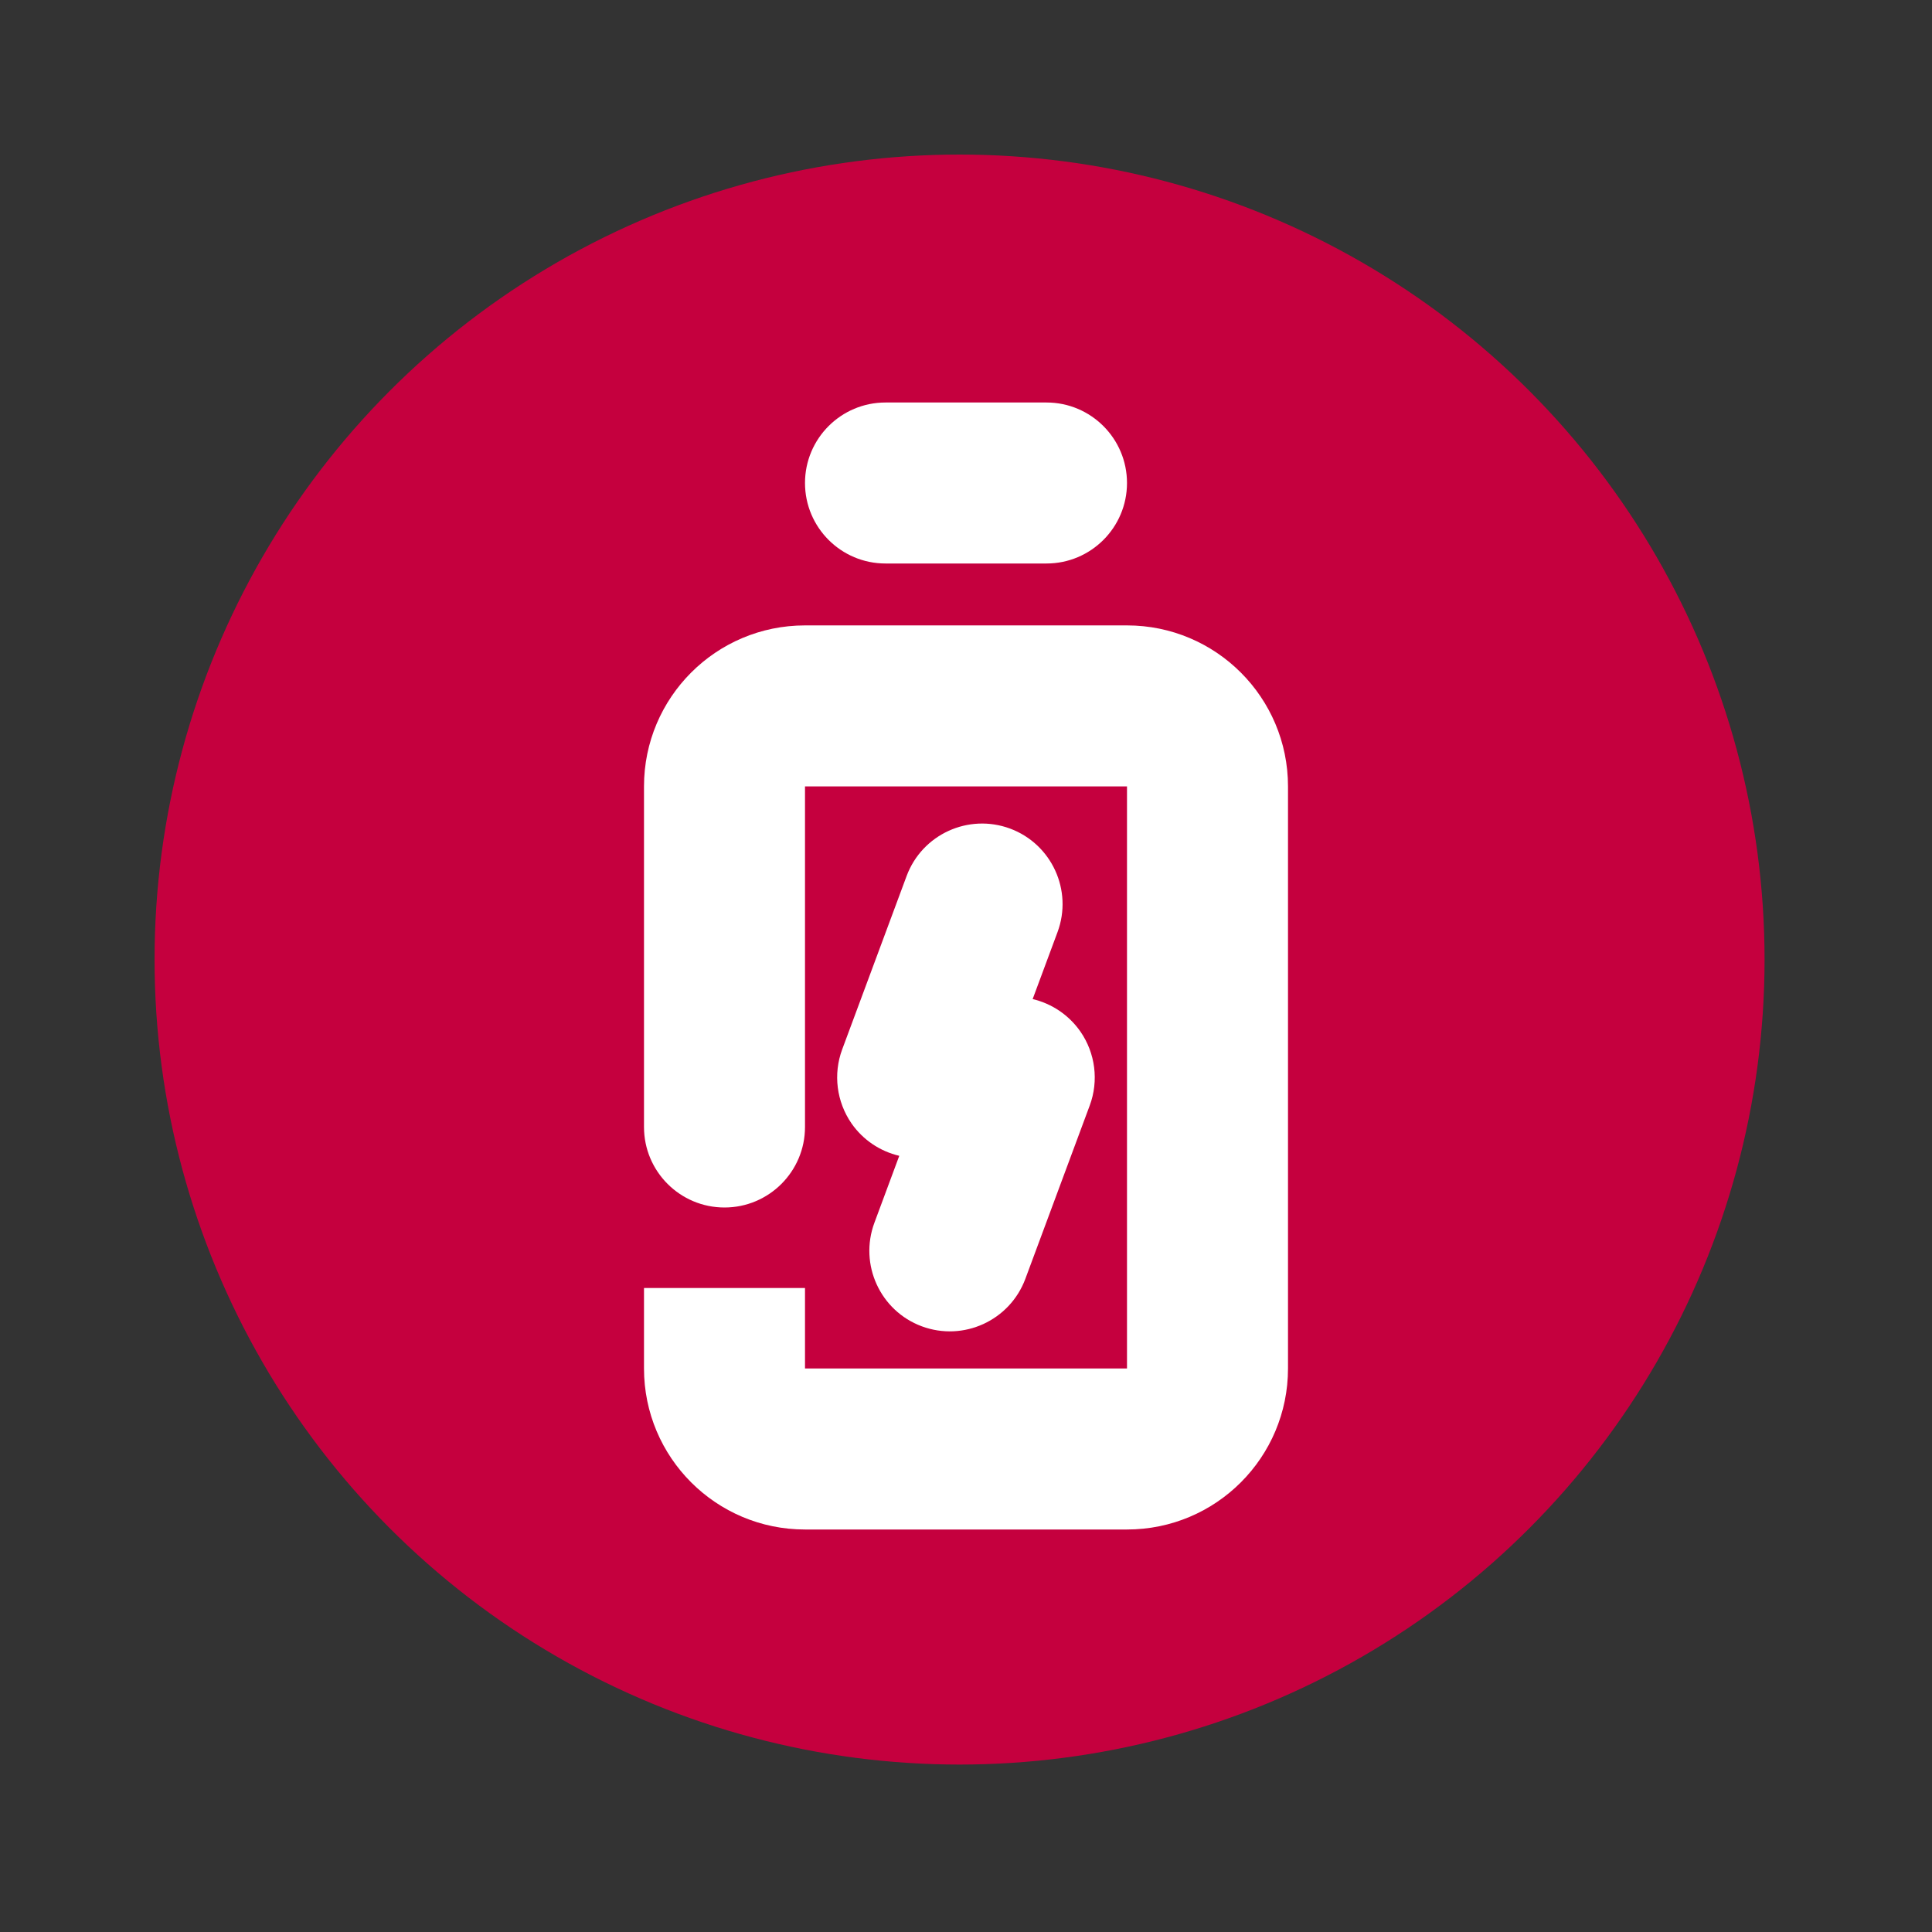
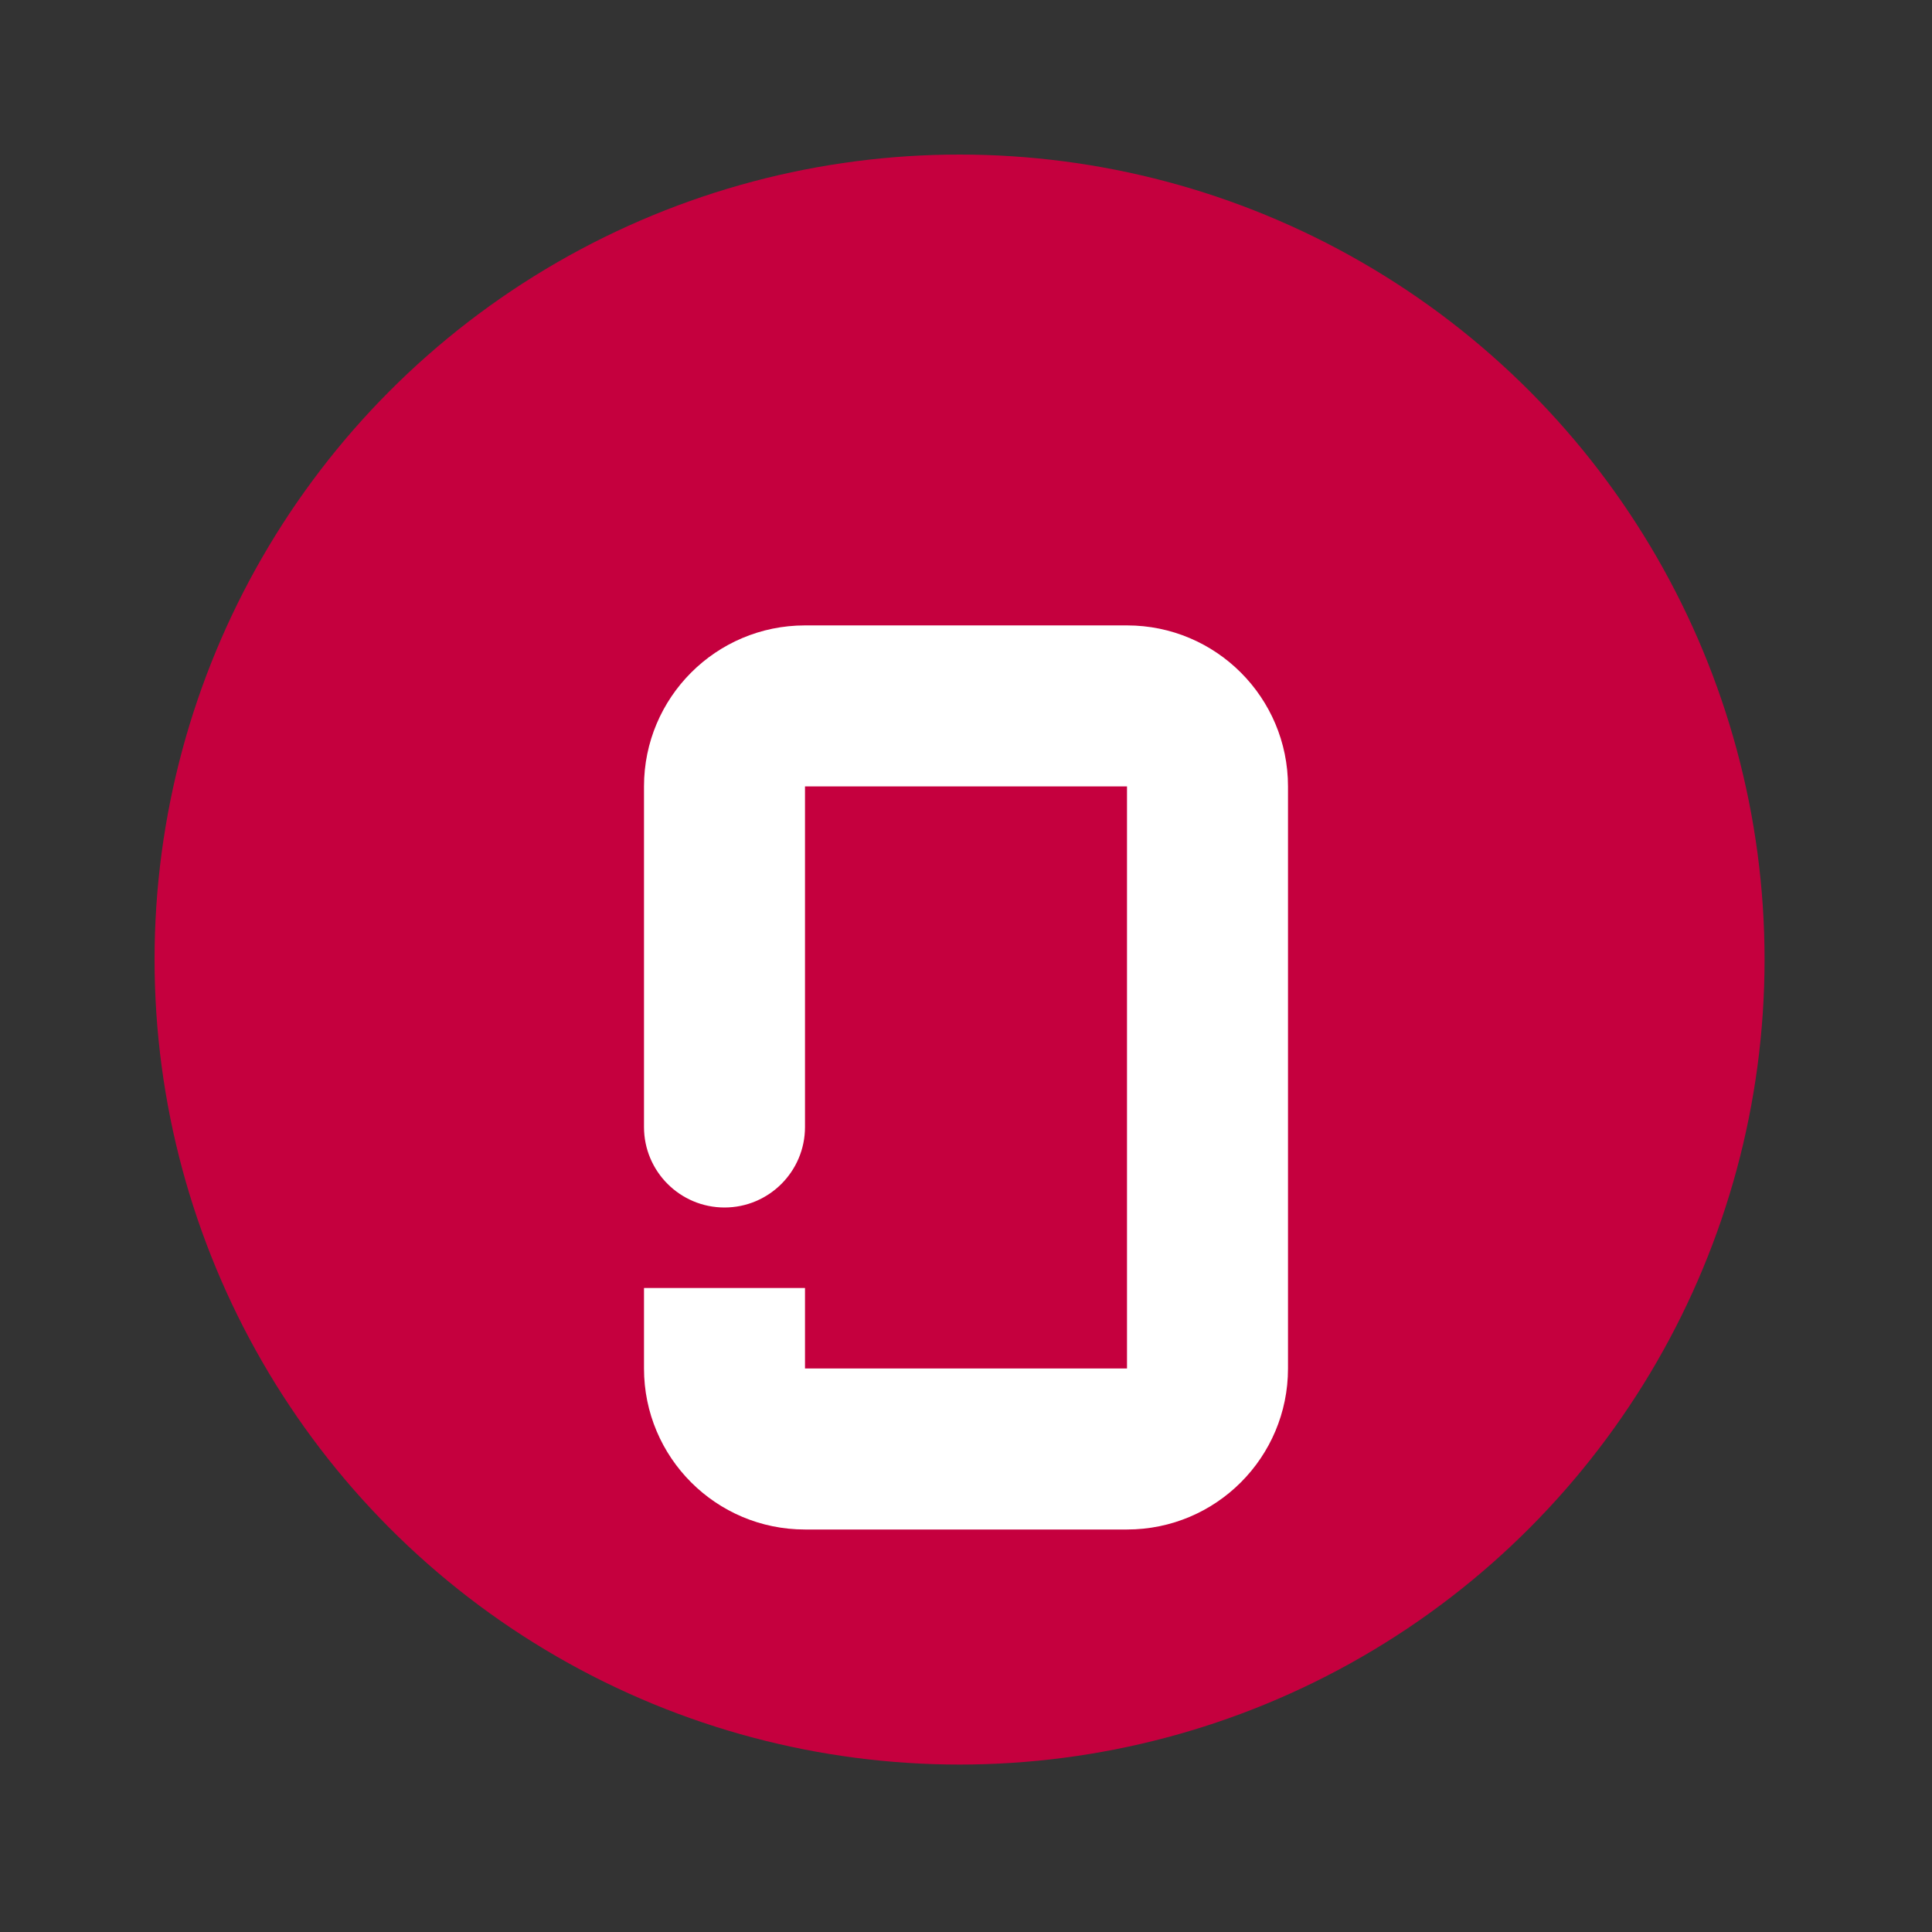
<svg xmlns="http://www.w3.org/2000/svg" width="24" height="24" viewBox="0 0 24 24" fill="none">
  <rect x="0" y="0" width="24" height="24" fill="#333333" stroke="none" />
  <circle cx="11.92" cy="11.92" r="10" fill="#C5003E" />
  <path fill-rule="evenodd" clip-rule="evenodd" d="M8 9.769C8 8.665 8.895 7.769 10 7.769H14C15.105 7.769 16 8.665 16 9.769V17C16 18.105 15.105 19 14 19H10C8.895 19 8 18.105 8 17V16H10V17H14V9.769L10 9.769V14C10 14.552 9.552 15 9 15C8.448 15 8 14.552 8 14V9.769Z" fill="white" />
-   <path fill-rule="evenodd" clip-rule="evenodd" d="M10 6C10 5.448 10.448 5 11 5L13 5C13.552 5 14 5.448 14 6C14 6.552 13.552 7 13 7L11 7C10.448 7 10 6.552 10 6Z" fill="white" />
-   <path fill-rule="evenodd" clip-rule="evenodd" d="M12.548 10.293C13.065 10.486 13.329 11.061 13.137 11.579L12.828 12.411C13.066 12.467 13.278 12.609 13.421 12.814C13.607 13.082 13.651 13.426 13.537 13.733L12.737 15.887C12.544 16.404 11.969 16.668 11.451 16.476C10.934 16.284 10.67 15.708 10.862 15.19L11.171 14.358C10.933 14.302 10.721 14.161 10.578 13.956C10.392 13.687 10.348 13.343 10.462 13.036L11.262 10.883C11.454 10.365 12.03 10.101 12.548 10.293Z" fill="white" />
</svg>